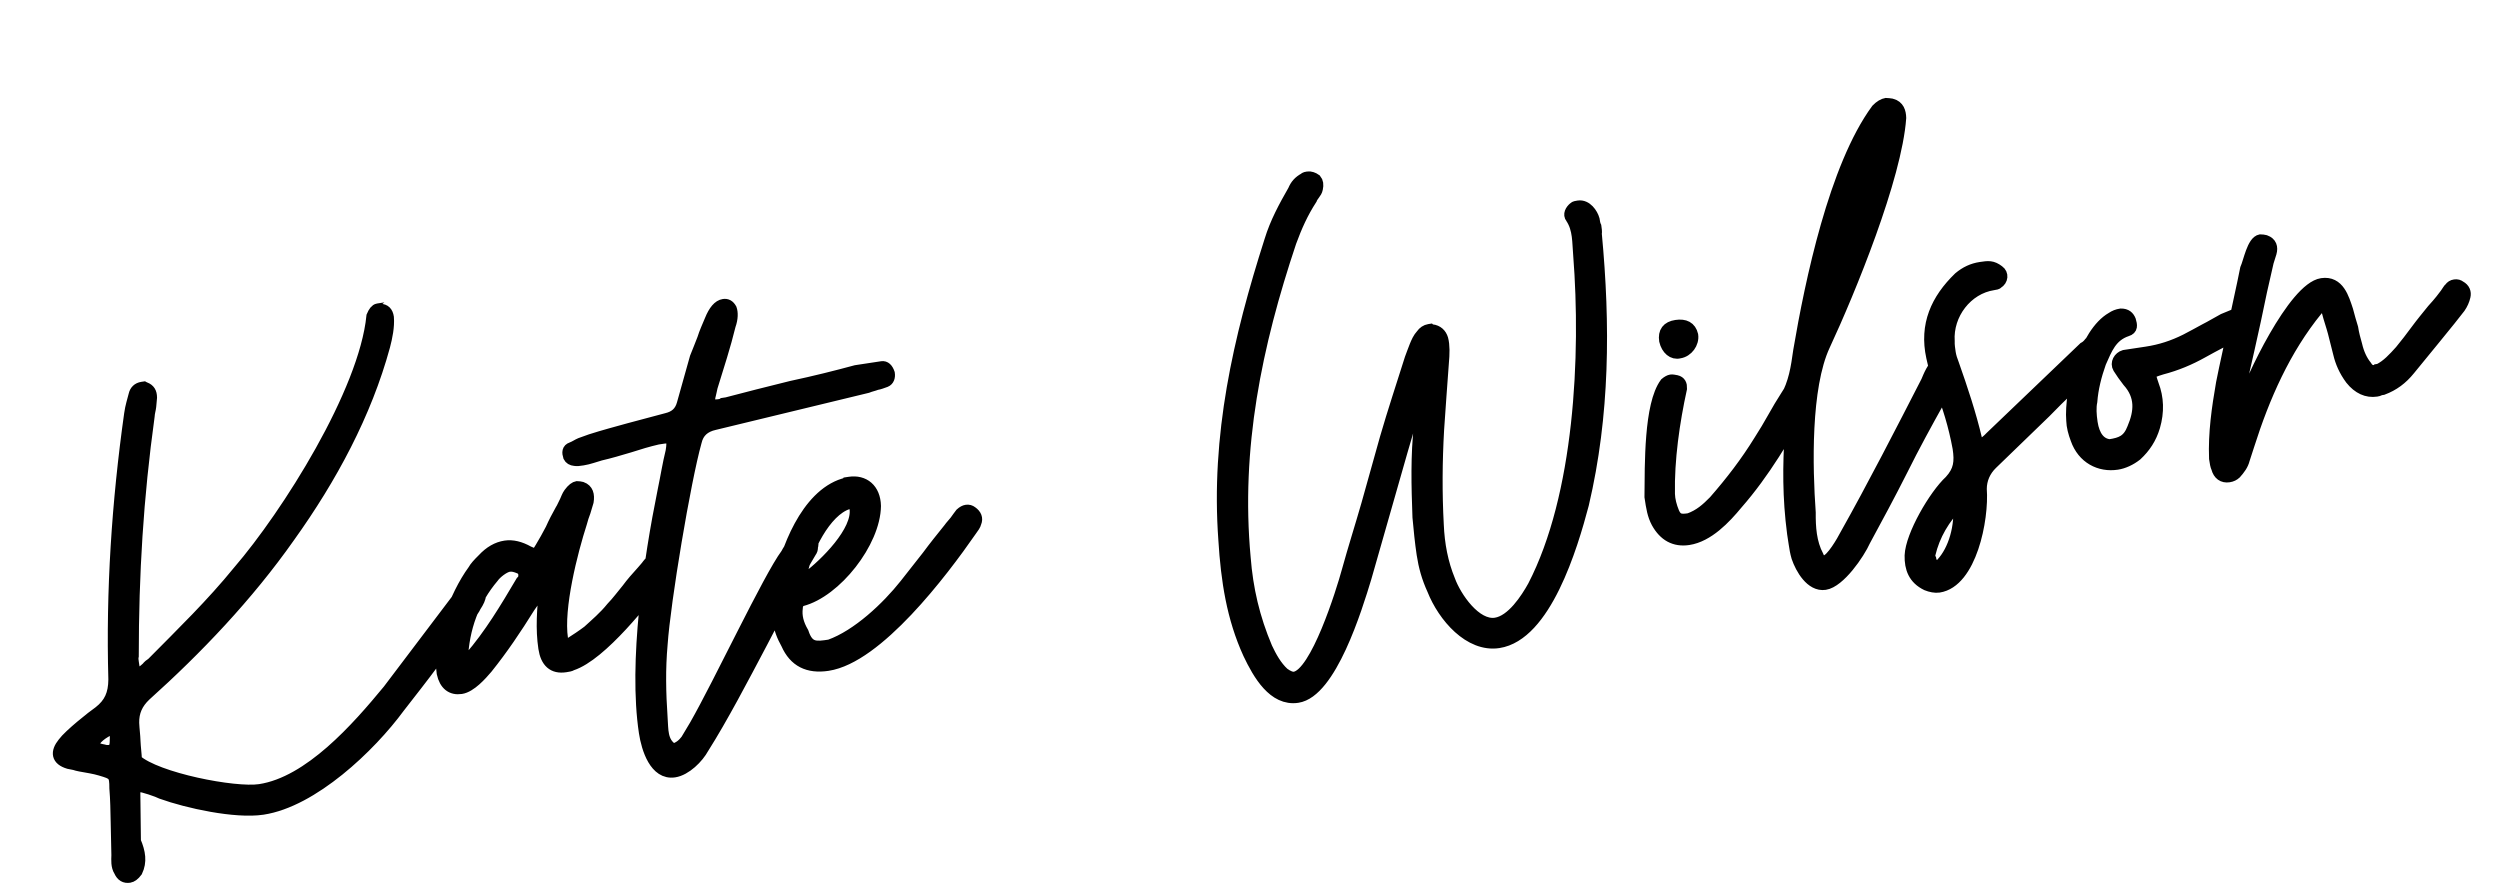
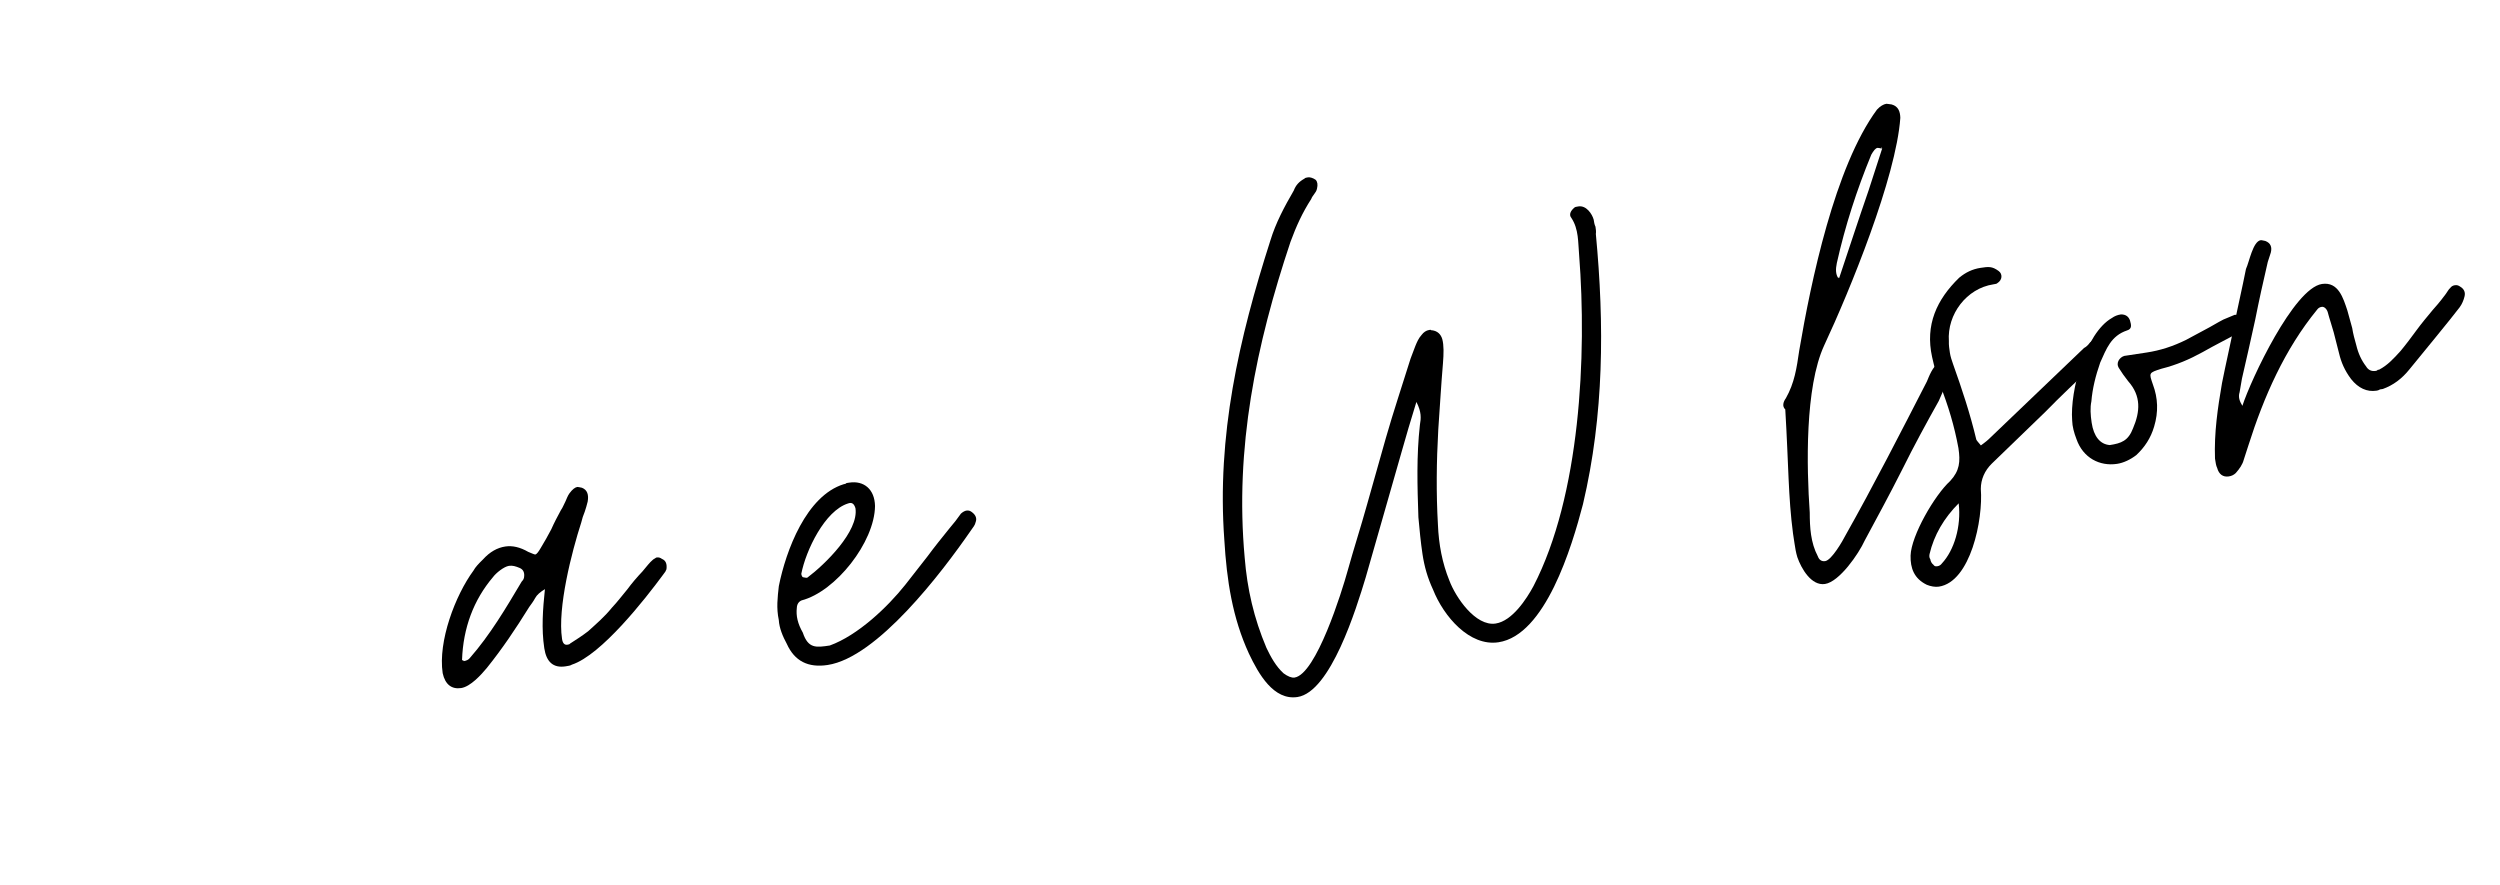
<svg xmlns="http://www.w3.org/2000/svg" width="1916" height="678" viewBox="0 0 1916 678" fill="none">
  <path d="M1485.95 449.602C1510.25 445.925 1519.96 398.144 1518.1 374.701C1518.12 367.357 1521.06 360.696 1526.47 355.357L1567.36 315.842C1579.58 303.263 1591.96 291.784 1605.28 279.039C1608.73 275.69 1611.62 272.43 1612.86 269.42C1615.21 266.243 1614.23 263.56 1610.5 261.305C1609.23 260.368 1608.04 259.982 1606.39 260.232C1604.73 260.482 1603.16 261.284 1601.67 262.644C1600.26 264.55 1598.77 265.904 1597.2 266.706L1525.66 335.149C1523.71 337.138 1521.2 339.211 1518.14 341.373C1516.06 338.862 1514.71 337.373 1514.62 336.821C1509.96 317.196 1503.72 298.368 1496.84 279.076C1495.87 276.399 1494.82 273.17 1494.4 270.409C1493.98 267.649 1493.48 264.336 1493.62 261.493C1492.18 240.81 1507.26 221.019 1527.69 217.925C1529.34 217.675 1530.45 217.508 1530.91 216.873C1534.53 214.633 1534.97 210.05 1531.78 207.706C1526.7 203.956 1523.94 204.373 1517.87 205.295C1511.79 206.211 1506.52 208.706 1501.5 212.857C1484.27 229.586 1475.35 249.008 1480.76 273.607C1482.4 280.701 1484.04 287.795 1486.78 294.722C1493.24 311.253 1497.79 326.378 1500.94 343.409C1502.52 353.899 1501.87 360.779 1494.59 368.659C1482.68 379.498 1464.77 410.451 1464.27 425.774C1464.03 435.414 1466.95 443.446 1476.7 448.18C1479.71 449.42 1483.19 450.024 1485.95 449.602ZM1484.72 433.977C1483.06 434.227 1482.43 433.758 1481.7 432.737C1480.43 431.8 1479.63 430.227 1479.38 428.571C1478.66 427.55 1478.49 426.446 1478.79 424.706C1482.22 410.065 1489.86 397.05 1501.13 385.743C1503.26 403.493 1497.57 421.862 1488.33 431.737C1487.39 433.008 1486.37 433.727 1484.72 433.977Z" fill="black" />
  <path d="M1622.51 355.502C1627.47 354.752 1632.75 352.257 1637.3 348.747C1643.72 342.69 1648.32 335.778 1650.93 326.914C1654.32 315.669 1653.83 305.013 1650.04 294.856C1646.96 285.721 1646.41 285.804 1656.65 282.559C1668.07 279.7 1678.15 275.351 1688.05 269.893C1697.41 264.523 1707.4 259.622 1717.3 254.169C1722.02 251.763 1722.62 248.283 1720.38 244.669C1718.3 242.158 1715.29 240.919 1712.53 241.335L1704.03 244.882C1699.31 247.294 1694.68 250.252 1689.96 252.664C1685.24 255.07 1680.05 258.117 1675.34 260.523C1665.35 265.424 1655.66 268.585 1645.17 270.174L1628.05 272.768C1624.27 273.903 1621.54 278.273 1623.79 281.882C1626.03 285.497 1628.18 288.559 1630.98 292.091C1641.18 303.539 1640.18 315.549 1634.76 328.231C1631.13 337.82 1625.77 339.757 1616.93 341.096C1609.51 340.528 1604.64 334.486 1603.05 323.997C1602.13 317.924 1601.84 312.315 1602.83 307.648C1603.62 297.929 1606.06 287.955 1609.62 277.82C1614.27 267.513 1617.81 257.372 1630.18 253.242C1633.96 252.106 1633.54 249.341 1632.41 245.559C1631.43 242.882 1629.44 240.929 1625.5 240.96C1622.74 241.377 1620.61 242.263 1618.57 243.705C1598.29 255.247 1586.34 299.414 1588.11 322.304C1588.22 326.804 1589.53 331.69 1591.39 336.492C1596.41 350.981 1609.26 357.507 1622.51 355.502Z" fill="black" />
  <path d="M1708.12 365.132C1710.33 364.799 1711.9 363.997 1713.39 362.642C1716.28 359.377 1718.63 356.2 1719.7 352.085C1720.85 348.517 1722.01 344.955 1723.16 341.392C1735.01 304.017 1750.98 267.71 1775.76 237.413C1776.7 236.142 1777.72 235.418 1779.38 235.168C1781.03 234.918 1782.94 236.325 1783.91 239.002C1785.3 244.439 1787.24 249.793 1788.54 254.679C1789.93 260.116 1791.32 265.554 1792.71 270.991C1794.26 277.533 1796.92 283.908 1801.87 290.502C1807.46 297.564 1814.12 300.512 1821.3 299.424C1821.85 299.34 1822.96 299.174 1823.98 298.455C1824.53 298.372 1825.63 298.2 1826.19 298.116C1834.22 295.21 1840.81 290.257 1846.51 283.179C1851.75 276.736 1879.9 242.543 1885.05 235.549C1886.93 233.007 1888.16 229.997 1888.85 227.064C1889.54 224.137 1888.57 221.46 1885.47 219.668C1884.2 218.736 1883.01 218.351 1881.36 218.601C1879.7 218.851 1878.68 219.569 1877.74 220.84C1876.72 221.559 1875.87 223.382 1874.46 225.293C1873.06 227.2 1869.77 231.648 1864.46 237.538C1860.15 242.705 1855.85 247.877 1852.11 252.965C1847.89 258.684 1844.14 263.773 1839.84 268.939C1834.52 274.83 1829.66 280.08 1823.37 283.293C1822.82 283.377 1822.27 283.46 1822.27 283.46C1821.8 284.095 1821.25 284.179 1820.7 284.262C1817.38 284.767 1814.93 283.444 1813.4 280.851C1809.89 276.299 1807.4 271.028 1805.84 264.486C1804.62 260.153 1803.4 255.819 1802.73 251.403C1801.51 247.069 1800.29 242.736 1798.99 237.851C1795.91 228.715 1792.24 215.71 1779.54 217.637C1758.01 220.898 1725.11 290.83 1718.57 311.023C1716.33 307.408 1715.27 304.179 1716.43 300.616C1717.03 297.137 1717.63 293.658 1718.23 290.179C1721.66 275.538 1725.01 260.345 1728.36 245.153C1731.24 230.595 1734.59 215.403 1738.02 200.767L1740.33 193.637C1741.4 189.523 1740.35 186.293 1736.15 184.668C1734.41 184.366 1733.22 183.981 1732.66 184.069C1726.59 184.986 1723.88 200.648 1721.32 206.116C1718.44 220.674 1715.01 235.314 1712.13 249.872C1709.25 264.424 1705.82 279.064 1702.94 293.622C1699.63 312.762 1696.86 331.819 1697.58 351.481C1698.08 354.793 1698.41 357.002 1699.22 358.575C1700.52 363.46 1703.7 365.804 1708.12 365.132Z" fill="black" />
-   <path d="M1442.45 113.984C1440.73 113.557 1439.57 113.182 1439.03 113.26C1437.28 113.526 1435.93 115.526 1434.18 118.547C1422.97 145.62 1414.16 173.016 1407.75 201.703C1406.78 206.26 1406.83 210.25 1408.96 213.375C1408.86 212.703 1408.86 212.703 1409.4 212.62C1409.4 212.62 1409.4 212.62 1409.5 213.292C1416.91 191.213 1424.24 168.588 1432.13 146.021L1442.45 113.984ZM1442.45 113.984C1441.81 113.396 1441.73 112.854 1441.65 112.318C1441.73 112.854 1441.73 112.854 1442.35 113.312L1442.45 113.984ZM99.182 672.026C100.797 671.781 102.792 670.38 104.734 667.74C108.188 660.464 107.104 653.318 103.464 644.766L103.021 608.156C103.052 604.703 104.427 602.839 106.719 602.495C108.875 602.167 121.385 606.479 123.943 607.886C143.63 614.969 180.427 623.047 201.323 619.886C239.474 614.11 283.49 572.417 305.891 541.865C314.896 530.297 323.922 518.865 332.844 506.755C341.172 495.292 350.177 483.724 359.203 472.292C361.604 469.031 363.432 466.547 364.245 464.63C368.854 457.729 369.281 453.25 365.453 449.833C364.078 448.938 362.917 448.563 361.839 448.724C359.141 449.136 356.099 451.802 352.781 456.302L297.745 529.031C273.865 558.021 237.287 599.682 199.141 605.459C179.865 608.38 119.896 596.636 104.255 582.594C104.042 577.526 103.365 573.078 103.151 568.011C103.016 563.479 102.365 559.167 102.146 554.094C101.958 545.573 104.948 538.917 111.339 532.849C150.667 497.521 189.719 456.724 221.714 411.198C253.922 366.198 280.391 316.958 294.474 265.188C296.307 258.151 297.901 250.464 297.354 243.24C296.766 239.328 294.818 237.417 291.505 237.37C290.828 237.469 290.828 237.469 290.75 236.932C290.208 237.016 290.208 237.016 289.667 237.094C288.052 237.339 286.677 239.203 285.354 242.297C279.578 300.672 220.281 394.458 182.87 437.901C162.411 463.063 139.688 485.12 116.724 508.313C115.208 509.235 113.62 510.578 112.708 511.818C111.25 513.141 109.797 514.464 108.125 515.271C107.667 515.891 107.13 515.974 106.589 516.052C104.432 516.38 103.057 515.485 102.729 513.328C102.484 511.714 102.141 509.422 101.896 507.802C101.651 506.182 101.385 504.432 101.813 502.714C101.828 439.969 105.365 381.38 113.984 318.99C114.115 316.214 114.979 313.74 115.193 311.5C115.406 309.261 115.599 306.886 115.813 304.646C115.76 300.656 114.354 298.662 111.255 297.339C110.719 297.422 110.719 297.422 110.099 296.964C109.557 297.047 109.557 297.047 109.021 297.125C105.651 297.636 103.755 299.719 103.089 302.578C102.063 306.729 100.443 311.526 99.662 317.297C90.162 384.787 85.677 452.62 87.578 520.724C87.5 532.042 84.188 539.302 76.047 545.636C70.927 549.172 53.323 563.141 48.635 569.505C42.948 576.573 43.781 582.099 52.599 584.766C54.297 585.057 55.594 585.412 57.292 585.709C58.453 586.084 59.609 586.459 61.312 586.755C66.562 587.75 72.339 588.531 77.109 590.016C87.219 593.037 88.38 593.412 88.354 604.172C89.062 612.474 89.193 621.557 89.359 629.943C89.547 638.464 89.714 646.849 89.901 655.37C89.802 659.245 89.396 663.86 91.74 667.5C93.412 671.25 95.812 672.537 99.182 672.026ZM84.547 575.375C82.255 575.724 80.557 575.427 79.396 575.052C77.698 574.761 76.401 574.401 75.24 574.026C73.521 573.599 72.281 572.682 70.448 572.406C72.276 565.375 78.995 561.464 85.271 558.307C89.771 561.625 88.562 564.563 88.615 568.552C88.537 572.568 87.245 574.969 84.547 575.375ZM353.365 527.365C360.641 526.266 368.761 517.037 373.094 511.969C385.042 497.063 395.172 482.011 405.599 465.266C406.948 463.271 408.917 460.766 410.188 458.229C411.479 455.828 414.063 453.781 417.594 451.589C416.063 466.99 414.875 481.927 417.12 496.755C418.714 507.266 424 512.12 433.302 510.714C435.594 510.365 437.208 510.12 438.208 509.417C460.802 502 494.438 459.125 508.047 440.651C508.505 440.031 509.422 438.792 509.88 438.172C510.333 437.547 510.235 436.875 510.828 436.234C511.333 432.297 510.365 429.547 507.292 428.359C506.047 427.443 504.886 427.068 503.271 427.313C502.594 427.412 502.141 428.037 500.604 428.818C499.146 430.141 497.557 431.484 496.646 432.729C495.292 434.724 493.839 436.047 492.328 437.932C488.068 442.573 484.193 447.021 480.875 451.526C477.016 456.104 473.38 461.208 468.964 465.74C463.276 472.802 456.667 478.354 450.74 483.802C446.156 487.255 441.516 490.302 436.99 493.193C436.401 493.833 435.859 493.917 434.781 494.078C432.625 494.406 431.302 492.953 430.792 489.583C427.198 465.854 438.214 422.958 445.432 400.495C446.219 397.479 446.969 395.156 448.156 392.083C448.912 389.761 449.641 387.307 450.448 384.427C451.307 379.193 450.177 375.365 445.943 373.802C444.24 373.511 443.083 373.13 442.542 373.214C440.792 373.479 438.797 374.886 436.396 378.146C435.021 380.005 434.271 382.328 433.438 384.109C432.031 386.662 431.281 388.984 429.927 390.979C427.208 395.807 424.646 400.745 422.49 405.62C419.927 410.557 417.214 415.386 414.568 419.781C412.708 422.958 411.333 424.823 410.255 424.984C409.714 425.068 407.802 424.255 404.839 422.912C398.656 419.432 392.787 417.979 387.255 418.818C381.193 419.734 375.474 422.943 370.141 428.714C366.662 432.136 364.292 434.703 362.886 437.261C348.948 456.328 335.537 491.594 339.208 515.86C341.094 524.672 346.219 528.448 353.365 527.365ZM355.328 506.662C355.25 506.12 355.25 506.12 354.708 506.203L354.089 505.745C354.943 481.349 363 459.859 377.854 442.302C380.12 439.063 386.151 434.287 390.063 433.698C392.896 433.266 395.214 434.021 398.156 435.229C401.25 436.552 402.198 439.167 401.63 442.703C401.333 444.401 400.339 445.104 399.745 445.745C387.672 466.188 375.464 486.651 360.073 504.287C359.156 505.531 357.62 506.313 355.328 506.662ZM516.771 591.287C525.537 589.964 534.865 580.552 538.854 573.193C553.427 550.162 569.141 520.068 583.719 492.49C595.906 469.13 612.13 437.854 621.182 422.974C622.099 421.729 622.474 420.568 622.287 419.359C623.417 415.875 622.448 413.125 619.427 411.38C617.729 411.083 616.432 410.729 615.354 410.891C614.813 410.974 614.813 410.974 614.276 411.057C613.818 411.677 613.818 411.677 613.276 411.761C610.61 413.266 608.698 415.208 607.349 417.208C605.922 419.63 604.089 422.115 602.818 424.651C589.188 442.984 551.568 523.281 532.807 556.042C530.625 559.823 528.281 563.485 526.094 567.261C523.672 570.386 520.787 573.167 515.88 574.464C506.656 569.104 507.844 558.719 507.136 550.417C505.813 530.761 505.432 512.755 507.125 493.88C509.412 460.719 524.839 368.615 533.245 338.521C534.995 330.948 539.875 326.761 547.609 325.037L664.667 296.698C667.396 295.594 669.552 295.271 671.761 294.38C673.917 294.057 675.995 293.188 678.74 292.224C680.818 291.354 681.703 289.016 681.276 286.188C680.031 282.51 678.146 281.005 675.99 281.333L662.646 283.354L656.042 284.354C640.938 288.432 624.604 292.557 606.568 296.396C588.479 300.787 572.297 305.031 557.042 308.995C556.5 309.078 555.422 309.24 554.208 309.422C553.214 310.125 552.136 310.287 551.057 310.453C548.766 310.797 546.526 310.589 543.75 310.453C543.318 307.625 543.453 304.849 544.182 302.391C544.479 300.693 545.229 298.37 545.5 296.537C550.401 280.63 555.495 265.104 559.318 249.354C561.261 243.958 561.125 239.432 560.177 236.818C558.672 234.146 556.891 233.313 554.599 233.662C550.823 234.234 547.422 238.193 544.516 245.391C542.495 250.25 540.313 254.99 538.833 259.766C536.807 264.625 535.193 269.417 533.146 274.141L523.208 309.568C521.427 316.042 517.406 319.547 510.886 321.083C501.615 323.594 491.802 326.182 482.125 328.75C472.333 331.474 462.521 334.063 452.787 337.188C450.177 338.136 447.427 339.104 444.813 340.052C442.734 340.917 440.63 342.479 438.016 343.427C435.266 344.391 435.052 346.63 436.099 349.922C436.886 351.458 438.261 352.349 440.5 352.563C442.198 352.859 443.818 352.615 446.646 352.182C451.094 351.511 455.922 349.677 460.151 348.484C467.349 346.844 474.87 344.599 482.391 342.359C489.484 340.042 497.005 337.802 504.068 336.182L508.521 335.51C515.125 334.51 516.094 337.255 514.641 345.891C512.162 355.917 510.792 365.089 508.474 376.193C497.807 428.688 486.073 507.823 494.172 561.339C496.094 574.011 502.349 593.474 516.771 591.287ZM634.344 509.641C672.36 503.886 721.792 438.766 744.084 406.568C745.912 404.089 747.287 402.224 747.693 400.37C748.906 397.427 747.938 394.677 744.698 392.412C743.453 391.495 742.297 391.12 740.677 391.365C739.464 391.547 737.927 392.333 736.474 393.656C735.099 395.521 733.594 397.401 732.24 399.401C730.87 401.26 728.823 403.229 727.469 405.224C721.781 412.292 716.094 419.354 710.948 426.339C705.261 433.406 699.521 441.031 693.834 448.099C680.057 465.49 657.391 486.99 635.938 494.646C625.422 496.24 619.354 497.156 615.281 484.813C611.365 478.099 609.912 472.115 610.745 465.781C610.854 462.87 612.229 461.005 614.302 460.141C640.448 453.422 670.292 415.537 670.636 387.766C670.333 374.849 662.026 368.25 650.974 369.922C650.432 370.005 649.354 370.167 648.818 370.25C648.224 370.891 647.146 371.052 646.604 371.135C618.026 380.016 602.297 421.833 596.932 449.255C595.886 457.828 594.917 465.974 596.865 475.193C597.24 481.339 599.86 487.698 603.068 493.417C608.948 506.734 619.38 511.906 634.344 509.641ZM619.073 442.458C618.615 443.078 617.318 442.724 615.62 442.427C615.078 442.51 614.375 441.516 614.13 439.896C617.604 421.859 632.162 391.385 649.927 385.802C652.677 384.833 654.459 385.667 655.589 389.495C658.266 407.151 632.198 432.609 619.073 442.458ZM994.417 534.135C1019.76 530.302 1039.45 466.37 1046.62 442.672L1074.29 345.818C1077.62 334.146 1081.02 322.875 1085.52 307.99C1089.61 315.917 1089.08 320.552 1088.19 325.646C1085.56 349.214 1086.16 372.286 1087.05 396.422C1087.94 405.937 1088.83 415.458 1090.24 424.76C1091.67 434.193 1094.07 442.792 1098.2 451.823C1106.45 472.635 1126.33 495.547 1148.44 492.203C1184.29 486.771 1204.55 419.307 1213.22 386.417C1229.33 317.932 1229.64 248.937 1223.1 179.328C1223.39 177.63 1223.05 175.338 1222.8 173.719C1222.02 172.182 1221.67 169.891 1221.43 168.271C1220.21 163.906 1215.76 157.271 1209.69 158.193C1208.08 158.437 1207 158.599 1206.41 159.24C1203.95 161.266 1202.22 164.422 1204.25 166.875C1210.13 175.635 1209.35 185.958 1210.22 195.344C1216.25 272.479 1211.15 379.979 1175.3 449.25C1169.89 459.031 1158.94 475.995 1146.27 477.911C1130.77 480.26 1115.51 457.75 1110.79 444.813C1105.33 431.573 1102.61 417.234 1101.98 402.156C1100.68 378.089 1100.84 353.656 1102.24 329.177C1103.56 311.464 1104.52 295.047 1105.86 278.432C1106.54 271.026 1106.68 264.661 1105.4 259.891C1104.27 256.062 1101.55 253.578 1097.48 253.089C1096.94 253.172 1096.94 253.172 1096.32 252.714C1095.78 252.797 1095.78 252.797 1095.24 252.88C1093.08 253.203 1090.95 254.63 1089.6 256.625C1087.23 259.193 1085.91 262.286 1084.7 265.229C1083.49 268.172 1082.25 271.807 1081.06 274.88C1074.54 295.589 1068 315.193 1062.02 335.818C1057.3 352.938 1052.51 369.526 1047.79 386.646C1042.92 403.656 1037.58 420.323 1032.86 437.443C1028.53 453.406 1008.76 516.797 992.172 519.307C989.881 519.656 986.938 518.448 983.683 516.042C977.907 510.714 973.917 503.458 970.657 496.505C960.995 473.698 955.818 451.318 953.974 427.328C946.214 343.286 962.563 264.557 989.047 185.396C993.443 173.422 998.078 163.068 1004.9 152.521C1005.27 151.359 1006.3 149.964 1007.21 148.724C1008.13 147.479 1009.04 146.24 1009.34 144.542C1009.99 141.547 1009.66 139.391 1008.32 137.797C1006.45 136.427 1004.14 135.672 1002.38 135.937C1001.3 136.104 1000.22 136.266 999.771 136.885C995.563 139.177 993.214 141.88 991.495 146C984.407 158.38 977.724 170.698 973.578 184.286C949.433 259.786 932.412 334.068 938.302 413.979C940.198 444.719 944.547 473.432 957.12 500.901C964.615 516.724 976.219 536.891 994.417 534.135ZM1294.04 413.208C1309 410.943 1322.07 397.104 1331.16 386.073C1352.32 361.911 1368.06 334.708 1383.58 306.984C1384.95 305.125 1385.9 303.187 1386.03 300.411C1386.14 297.495 1385.28 295.422 1382.74 294.151C1381.47 293.099 1380.32 292.724 1378.7 292.969C1377.48 293.156 1376.49 293.854 1376.03 294.479C1373.68 297.177 1371.18 299.76 1369.45 302.922C1365.76 308.583 1362.15 314.781 1359.1 320.208C1355.95 325.786 1352.34 331.984 1348.65 337.646C1338.24 354.526 1326.95 369.198 1313.91 384.135C1308.05 390.125 1302.58 394.953 1294.6 397.818C1288.54 398.734 1285.08 398.703 1282.55 392.885C1280.58 388.078 1279.29 383.172 1279.15 378.646C1278.6 352.25 1282.78 323.349 1288.4 297.677C1288.52 294.766 1287.65 292.693 1284.79 292.021C1282.95 291.745 1281.8 291.37 1280.71 291.536C1279.64 291.698 1278.1 292.484 1276.51 293.828C1264.39 310.276 1265.1 355.953 1264.86 380.807C1266.13 389.167 1266.96 394.693 1270.04 400.432C1275.54 410.354 1283.52 414.797 1294.04 413.208ZM1287.13 270.156C1293.2 269.234 1297.89 262.875 1296.97 256.807C1295.51 250.823 1291.19 248.719 1284.59 249.719C1277.98 250.719 1275.1 254.464 1276.1 261.068C1277.64 267.594 1282.22 271.448 1287.13 270.156ZM1398.64 447.562C1409.69 445.891 1424.52 424.479 1429.15 414.12C1438.42 397 1448.12 379.12 1457.66 360.167C1466.75 341.828 1476.58 323.932 1485.91 307.213C1487.95 302.489 1490.57 296.99 1492.05 292.219C1493.42 290.354 1493.61 287.979 1493.21 285.286C1493.45 282.354 1492.45 280.297 1489.59 279.625C1487.89 279.333 1486.6 278.979 1485.52 279.141C1481.75 279.713 1478.08 289.229 1476.76 292.328C1457.6 329.698 1435.34 373.057 1414.48 410.141C1412.25 414.474 1403.87 429.26 1398.88 430.016C1396.05 430.443 1394.18 429.068 1393.21 426.318C1387.63 415.859 1386.96 404.104 1387.04 392.781C1384.57 358.271 1383.13 296.849 1398.11 264.661C1417.68 222.672 1453.1 136.088 1456.39 90.365C1456.25 85.833 1455.04 81.469 1449.72 80.068C1447.48 79.854 1446.33 79.479 1445.79 79.557C1443.5 79.906 1440.96 81.396 1438.46 83.979C1406.22 127.885 1387.83 215.885 1378.86 268.677C1377.01 281.922 1375.31 293.484 1368.68 305.245C1366.73 307.88 1365.6 311.359 1368.19 313.865C1374.1 319.177 1372.94 326.109 1372.24 332.422C1370.84 356.901 1370.45 380.677 1374.17 408.932C1374.42 410.552 1374.85 413.38 1375.34 416.615C1375.85 419.984 1376.34 423.224 1377.47 427.052C1380.43 435.703 1388.13 449.156 1398.64 447.562ZM1485.91 449.651C1510.31 445.958 1519.9 398.177 1518.14 374.724C1518.14 367.417 1521.11 360.625 1526.52 355.391L1567.42 315.828C1579.57 303.234 1591.92 291.849 1605.29 279.073C1608.77 275.646 1611.59 272.463 1612.92 269.364C1615.2 266.26 1614.23 263.51 1610.46 261.328C1609.22 260.411 1608.06 260.036 1606.44 260.281C1604.69 260.547 1603.15 261.328 1601.7 262.651C1600.32 264.516 1598.73 265.859 1597.2 266.646L1525.66 335.115C1523.77 337.193 1521.18 339.24 1518.19 341.349C1516.03 338.917 1514.69 337.328 1514.6 336.786C1509.98 317.219 1503.68 298.318 1496.9 279.073C1495.8 276.344 1494.77 273.187 1494.34 270.359C1493.93 267.661 1493.42 264.292 1493.55 261.516C1492.2 240.76 1507.27 220.969 1527.63 217.885C1529.38 217.62 1530.46 217.453 1530.92 216.833C1534.58 214.625 1534.98 210.016 1531.75 207.745C1526.76 203.953 1523.93 204.38 1517.86 205.297C1511.8 206.219 1506.51 208.672 1501.5 212.88C1484.3 229.547 1475.38 248.958 1480.78 273.656C1482.4 280.719 1484.02 287.781 1486.72 294.677C1493.22 311.208 1497.86 326.365 1500.99 343.401C1502.58 353.917 1501.83 360.786 1494.6 368.635C1482.74 379.531 1464.8 410.38 1464.23 425.771C1464.04 435.453 1466.91 443.432 1476.72 448.151C1479.66 449.359 1483.22 450.062 1485.91 449.651ZM1484.78 433.969C1483.03 434.234 1482.41 433.776 1481.7 432.776C1480.46 431.865 1479.66 430.193 1479.41 428.573C1478.71 427.578 1478.55 426.5 1478.82 424.667C1482.27 410.078 1489.81 397.078 1501.19 385.703C1503.19 403.464 1497.56 421.828 1488.31 431.776C1487.39 433.021 1486.4 433.724 1484.78 433.969ZM1622.5 355.479C1627.48 354.724 1632.77 352.266 1637.33 348.682C1643.73 342.745 1648.34 335.844 1650.99 326.896C1654.25 315.646 1653.87 304.948 1650.01 294.911C1646.96 285.724 1646.42 285.802 1656.69 282.594C1668.1 279.625 1678.21 275.338 1688 269.859C1697.4 264.573 1707.4 259.609 1717.32 254.109C1722.07 251.734 1722.66 248.338 1720.45 244.672C1718.27 242.109 1715.32 240.901 1712.5 241.328L1704.06 244.812C1699.34 247.318 1694.68 250.229 1689.93 252.604C1685.21 255.109 1680.01 258.104 1675.27 260.479C1665.4 265.417 1655.67 268.547 1645.15 270.141L1628.03 272.729C1624.2 273.864 1621.56 278.26 1623.77 281.927C1625.96 285.453 1628.22 288.557 1630.97 292.141C1641.25 303.547 1640.17 315.568 1634.78 328.245C1631.12 337.76 1625.78 339.812 1616.88 341.161C1609.47 340.49 1604.7 334.453 1603.1 323.937C1602.19 317.875 1601.89 312.266 1602.85 307.708C1603.58 297.943 1606.06 287.917 1609.64 277.859C1614.28 267.505 1617.84 257.312 1630.18 253.239C1634.01 252.109 1633.58 249.276 1632.47 245.583C1631.37 242.854 1629.43 240.943 1625.43 240.995C1622.74 241.406 1620.66 242.271 1618.54 243.693C1598.23 255.318 1586.3 299.458 1588.11 322.349C1588.22 326.745 1589.52 331.651 1591.35 336.474C1596.45 351.01 1609.29 357.479 1622.5 355.479ZM1708.18 365.12C1710.34 364.792 1711.88 364.005 1713.33 362.682C1716.27 359.344 1718.69 356.219 1719.72 352.062C1720.85 348.583 1721.95 344.969 1723.2 341.333C1735.05 303.963 1750.95 267.771 1775.72 237.406C1776.64 236.167 1777.77 235.443 1779.39 235.198C1781 234.953 1783 236.307 1783.97 239.057C1785.34 244.5 1787.24 249.729 1788.53 254.635C1789.91 260.078 1791.28 265.526 1792.66 270.969C1794.2 277.495 1796.97 283.969 1801.83 290.542C1807.44 297.552 1814.1 300.542 1821.25 299.463C1821.92 299.359 1823 299.198 1823.99 298.495C1824.53 298.411 1825.61 298.25 1826.15 298.167C1834.24 295.151 1840.81 290.292 1846.5 283.229C1851.73 276.781 1879.92 242.588 1885.07 235.604C1886.88 232.989 1888.22 230.026 1888.88 227.031C1889.55 224.172 1888.58 221.422 1885.42 219.693C1884.18 218.781 1883.02 218.406 1881.4 218.651C1879.65 218.917 1878.65 219.614 1877.73 220.859C1876.74 221.562 1875.91 223.344 1874.42 225.359C1873.05 227.224 1869.73 231.724 1864.4 237.495C1860.22 242.677 1855.9 247.88 1852.13 253.005C1847.9 258.745 1844.1 263.734 1839.79 268.937C1834.47 274.844 1829.62 280.13 1823.34 283.286C1822.8 283.364 1822.27 283.448 1822.27 283.448C1821.81 284.068 1821.27 284.151 1820.73 284.234C1817.36 284.745 1814.96 283.453 1813.45 280.786C1809.89 276.359 1807.43 271.078 1805.87 264.422C1804.68 260.187 1803.46 255.823 1802.79 251.375C1801.44 247.026 1800.25 242.792 1798.96 237.891C1795.91 228.698 1792.29 215.729 1779.49 217.672C1758.05 220.917 1725.07 290.859 1718.6 311C1716.26 307.359 1715.23 304.203 1716.47 300.568C1717.06 297.172 1717.63 293.635 1718.22 290.239C1721.65 275.516 1725.01 260.391 1728.35 245.13C1731.26 230.625 1734.6 215.364 1738.05 200.781L1740.28 193.682C1741.44 189.51 1740.39 186.219 1736.16 184.656C1734.45 184.364 1733.16 184.005 1732.62 184.088C1726.56 185.005 1723.81 200.588 1721.33 206.068C1718.45 220.708 1715 235.292 1712.11 249.932C1709.21 264.437 1705.77 279.026 1702.88 293.667C1699.57 312.781 1696.8 331.818 1697.56 351.422C1698.07 354.792 1698.4 356.948 1699.2 358.62C1700.5 363.526 1703.73 365.792 1708.18 365.12Z" stroke="black" stroke-width="9.075" />
-   <path d="M99.139 672.008C100.795 671.758 102.837 670.315 104.712 667.774C108.123 660.477 107.04 653.3 103.493 644.8L103.029 608.159C103.076 604.763 104.483 602.857 106.691 602.524C108.899 602.185 121.415 606.503 123.873 607.826C143.602 615.008 180.394 622.992 201.373 619.815C239.472 614.044 283.43 572.373 305.92 541.857C314.904 530.331 323.894 518.805 332.795 506.722C341.227 495.279 350.217 483.753 359.201 472.227C361.545 469.044 363.42 466.503 364.269 464.68C368.873 457.768 369.311 453.185 365.41 449.82C364.139 448.888 362.951 448.503 361.847 448.669C359.087 449.086 356.108 451.794 352.826 456.248L297.759 528.972C273.91 557.998 237.3 599.69 199.201 605.461C179.873 608.383 119.91 596.565 104.233 582.56C104.035 577.508 103.368 573.091 103.165 568.039C103.05 563.534 102.378 559.117 102.18 554.065C102.029 545.617 104.977 538.956 111.399 532.904C150.675 497.586 189.66 456.664 221.743 411.143C253.904 366.169 280.342 316.982 294.519 265.133C296.279 258.091 297.951 250.492 297.42 243.232C296.831 239.367 294.842 237.409 291.446 237.357C290.894 237.44 290.894 237.44 290.811 236.888C290.259 236.972 290.259 236.972 289.706 237.055C288.05 237.31 286.644 239.216 285.404 242.227C279.576 300.722 220.337 394.409 182.873 437.925C162.389 463.055 139.748 485.117 116.722 508.373C115.149 509.175 113.66 510.534 112.727 511.805C111.238 513.159 109.748 514.513 108.175 515.315C107.706 515.951 107.154 516.034 106.602 516.117C104.394 516.456 103.123 515.518 102.785 513.31C102.535 511.654 102.201 509.445 101.951 507.789C101.701 506.133 101.451 504.472 101.748 502.732C101.858 440.024 105.394 381.315 114.035 319.008C114.165 316.164 114.936 313.789 115.154 311.492C115.373 309.201 115.592 306.909 115.811 304.617C115.774 300.669 114.337 298.628 111.326 297.388C110.774 297.472 110.774 297.472 110.139 297.003C109.587 297.086 109.587 297.086 109.035 297.169C105.722 297.675 103.764 299.664 103.076 302.591C102.003 306.706 100.467 311.461 99.644 317.232C90.102 384.758 85.691 452.638 87.524 520.701C87.54 531.998 84.128 539.289 76.045 545.597C70.941 549.195 53.29 563.164 48.602 569.518C42.899 576.597 43.733 582.117 52.602 584.732C54.342 585.029 55.529 585.414 57.269 585.716C58.456 586.102 59.644 586.487 61.384 586.789C66.608 587.695 72.378 588.513 77.128 590.055C87.186 593.05 88.373 593.435 88.305 604.175C89.009 612.539 89.238 621.544 89.389 629.992C89.54 638.44 89.691 646.893 89.837 655.341C89.873 659.289 89.436 663.873 91.675 667.487C93.368 671.185 95.826 672.508 99.139 672.008ZM84.509 575.383C82.3 575.716 80.561 575.414 79.373 575.029C77.634 574.727 76.446 574.341 75.259 573.956C73.519 573.654 72.243 572.716 70.503 572.419C72.264 565.373 79.024 561.524 85.316 558.315C89.764 561.597 88.524 564.607 88.561 568.555C88.592 572.503 87.269 574.961 84.509 575.383Z" fill="black" />
  <path d="M353.425 527.324C360.602 526.235 368.816 517.084 373.118 511.912C384.998 497.126 395.138 482.032 405.581 465.204C406.987 463.298 408.862 460.751 410.185 458.292C411.503 455.834 414.013 453.761 417.628 451.516C416.024 467.011 414.883 481.87 417.138 496.777C418.727 507.266 423.982 512.12 433.368 510.699C435.576 510.365 437.232 510.115 438.253 509.396C460.857 502.016 494.461 459.089 508.05 440.652C508.519 440.016 509.451 438.745 509.92 438.11C510.388 437.475 510.305 436.923 510.774 436.287C511.295 432.251 510.326 429.574 507.31 428.339C506.039 427.402 504.852 427.016 503.196 427.266C502.644 427.35 502.175 427.985 500.602 428.787C499.112 430.141 497.623 431.501 496.685 432.771C495.284 434.678 493.795 436.032 492.388 437.938C488.003 442.558 484.17 447.089 480.894 451.542C477.06 456.074 473.31 461.162 468.925 465.777C463.222 472.855 456.711 478.36 450.753 483.782C446.201 487.292 441.571 490.256 436.935 493.214C436.467 493.85 435.914 493.933 434.81 494.1C432.602 494.438 431.243 492.949 430.743 489.636C427.149 465.891 438.164 422.995 445.477 400.423C446.164 397.495 446.93 395.12 448.17 392.11C448.941 389.73 449.711 387.355 450.399 384.428C451.3 379.209 450.164 375.428 445.967 373.803C444.222 373.501 443.034 373.115 442.482 373.199C440.826 373.454 438.784 374.891 436.446 378.068C435.039 379.975 434.269 382.35 433.414 384.178C432.092 386.636 431.321 389.011 429.914 390.917C427.274 395.839 424.628 400.756 422.534 405.589C419.894 410.511 417.248 415.428 414.519 419.798C412.732 422.891 411.326 424.798 410.222 424.964C409.67 425.048 407.847 424.193 404.831 422.954C398.644 419.376 392.784 418.001 387.263 418.839C381.191 419.756 375.451 422.886 370.133 428.777C366.685 432.12 364.258 434.745 362.935 437.209C348.878 456.282 335.592 491.615 339.269 515.912C341.159 524.662 346.243 528.407 353.425 527.324ZM355.383 506.693C355.3 506.141 355.3 506.141 354.748 506.225L354.112 505.756C354.935 481.344 362.967 459.792 377.826 442.298C380.17 439.115 386.211 434.245 390.076 433.662C392.836 433.245 395.211 434.016 398.222 435.251C401.232 436.49 402.206 439.167 401.602 442.646C401.3 444.391 400.279 445.11 399.81 445.745C387.664 466.225 375.513 486.699 360.102 504.282C359.164 505.553 357.592 506.36 355.383 506.693Z" fill="black" />
-   <path d="M516.732 591.27C525.565 589.931 534.888 580.614 538.851 573.234C553.43 550.129 569.211 520.067 583.669 492.463C595.95 469.14 612.117 437.885 621.153 422.963C622.091 421.692 622.476 420.504 622.31 419.4C623.461 415.832 622.492 413.155 619.398 411.369C617.659 411.067 616.471 410.681 615.367 410.848C614.815 410.931 614.815 410.931 614.263 411.015C613.794 411.65 613.794 411.65 613.242 411.734C610.648 413.254 608.69 415.249 607.284 417.155C605.961 419.614 604.086 422.155 602.763 424.614C589.174 443.051 551.622 523.291 532.862 556.067C530.607 559.801 528.346 563.53 526.086 567.26C523.742 570.442 520.763 573.15 515.877 574.452C506.596 569.082 507.851 558.728 507.148 550.359C505.877 530.786 505.414 512.78 507.07 493.89C509.398 460.78 524.82 368.64 533.252 338.562C534.93 330.963 539.95 326.817 547.596 325.093L664.716 296.629C667.393 295.655 669.601 295.322 671.726 294.437C673.935 294.103 676.06 293.213 678.737 292.244C680.862 291.359 681.633 288.984 681.216 286.223C680.081 282.442 678.169 281.036 675.961 281.369L662.711 283.374L656.086 284.379C640.877 288.374 624.565 292.541 606.508 296.405C588.539 300.817 572.226 304.984 557.018 308.978C556.466 309.062 555.362 309.234 554.258 309.4C553.237 310.119 552.133 310.286 551.028 310.452C548.815 310.786 546.523 310.567 543.68 310.437C543.263 307.676 543.398 304.827 544.169 302.452C544.466 300.713 545.237 298.338 545.539 296.598C550.461 280.603 555.466 265.161 559.278 249.332C561.289 243.947 561.174 239.447 560.2 236.77C558.68 234.176 556.857 233.322 554.648 233.655C550.784 234.239 547.419 238.14 544.56 245.348C542.466 250.187 540.372 255.02 538.836 259.77C536.742 264.609 535.2 269.359 533.112 274.192L523.216 309.577C521.377 316.072 517.377 319.499 510.836 321.056C501.617 323.582 491.846 326.192 482.075 328.801C472.305 331.411 462.528 334.02 452.841 337.176C450.164 338.15 447.487 339.119 444.81 340.088C442.685 340.978 440.643 342.416 437.966 343.385C435.289 344.353 435.075 346.645 436.127 349.874C436.93 351.447 438.2 352.385 440.492 352.603C442.232 352.905 443.888 352.655 446.648 352.239C451.07 351.567 455.872 349.713 460.206 348.489C467.299 346.853 474.862 344.577 482.424 342.301C489.435 340.109 496.997 337.838 504.091 336.197L508.508 335.53C515.133 334.525 516.107 337.202 514.596 345.9C512.153 355.874 510.732 365.124 508.456 376.202C497.758 428.655 486.018 507.812 494.127 561.369C496.055 574.067 502.377 593.442 516.732 591.27Z" fill="black" />
  <path d="M634.276 509.649C672.375 503.883 721.823 438.784 744.062 406.612C745.937 404.071 747.343 402.159 747.645 400.419C748.885 397.409 747.911 394.732 744.734 392.388C743.463 391.451 742.276 391.065 740.619 391.321C739.515 391.487 737.942 392.289 736.453 393.643C735.046 395.55 733.64 397.456 732.234 399.367C730.828 401.274 728.869 403.263 727.468 405.169C721.76 412.248 716.052 419.326 710.901 426.315C705.192 433.393 699.573 441.024 693.864 448.102C680.109 465.43 657.385 486.946 635.968 494.706C625.479 496.294 619.406 497.216 615.276 484.852C611.427 478.091 609.953 472.102 610.692 465.779C610.828 462.93 612.229 461.024 614.354 460.138C640.442 453.367 670.291 415.524 670.614 387.8C670.349 374.847 662 368.206 650.958 369.878C650.406 369.961 649.302 370.128 648.75 370.211C648.281 370.847 647.177 371.013 646.625 371.097C618.026 379.946 602.349 421.857 596.89 449.227C595.937 457.847 594.895 465.909 596.869 475.211C597.239 481.367 599.895 487.742 603.026 493.482C608.979 506.701 619.369 511.904 634.276 509.649ZM619.026 442.487C618.557 443.123 617.369 442.737 615.63 442.435C615.078 442.518 614.359 441.498 614.109 439.841C617.588 421.805 632.182 391.357 649.984 385.836C652.661 384.867 654.484 385.722 655.625 389.503C658.296 407.169 632.213 432.586 619.026 442.487Z" fill="black" />
  <path d="M994.389 534.2C1019.78 530.351 1039.47 466.372 1046.62 442.7L1074.32 345.877C1077.61 334.08 1080.99 322.84 1085.53 308.033C1089.55 315.898 1089.11 320.481 1088.21 325.7C1085.56 349.257 1086.23 372.314 1087.06 396.476C1087.93 405.944 1088.8 415.413 1090.22 424.799C1091.64 434.189 1094.08 442.856 1098.26 451.825C1106.49 472.606 1126.35 495.58 1148.44 492.236C1184.33 486.799 1204.61 419.34 1213.19 386.413C1229.35 317.882 1229.64 248.934 1223.06 179.33C1223.36 177.59 1223.03 175.382 1222.77 173.726C1221.97 172.153 1221.64 169.944 1221.39 168.288C1220.17 163.955 1215.77 157.278 1209.7 158.194C1208.04 158.45 1206.94 158.616 1206.47 159.252C1203.96 161.325 1202.17 164.418 1204.24 166.929C1210.08 175.648 1209.37 185.918 1210.24 195.392C1216.26 272.424 1211.08 379.955 1175.25 449.205C1169.96 459.043 1158.97 475.955 1146.26 477.877C1130.81 480.22 1115.53 457.679 1110.76 444.845C1105.36 431.543 1102.64 417.273 1102.03 402.111C1100.65 378.038 1100.92 353.71 1102.3 329.215C1103.57 311.512 1104.46 294.997 1105.89 278.403C1106.47 270.97 1106.65 264.731 1105.35 259.845C1104.21 256.064 1101.58 253.637 1097.55 253.122C1097 253.205 1097 253.205 1096.36 252.736C1095.81 252.819 1095.81 252.819 1095.26 252.903C1093.05 253.236 1091.01 254.674 1089.6 256.58C1087.18 259.21 1085.94 262.22 1084.7 265.231C1083.46 268.241 1082.31 271.809 1081.07 274.819C1074.61 295.564 1067.98 315.205 1062.07 335.872C1057.32 352.97 1052.48 369.517 1047.73 386.616C1042.97 403.715 1037.58 420.345 1032.83 437.444C1028.46 453.356 1008.7 516.783 992.134 519.288C989.92 519.622 986.91 518.387 983.733 516.043C977.842 510.72 973.91 503.408 970.618 496.564C960.946 473.741 955.863 451.356 953.926 427.361C946.269 343.236 962.592 264.517 989.019 185.398C993.42 173.434 998.077 163.127 1004.94 152.486C1005.32 151.299 1006.26 150.028 1007.2 148.757C1008.13 147.486 1009.07 146.215 1009.37 144.47C1010.06 141.543 1009.72 139.335 1008.37 137.845C1006.46 136.439 1004.08 135.674 1002.43 135.924C1001.32 136.09 1000.22 136.257 999.748 136.892C995.582 139.215 993.16 141.845 991.535 146.043C984.373 158.424 977.759 170.72 973.613 184.34C949.441 259.731 932.452 334.033 938.332 413.908C940.17 444.694 944.519 473.408 957.149 500.866C964.623 516.679 976.165 536.955 994.389 534.2Z" fill="black" />
-   <path d="M1294.05 413.141C1308.95 410.886 1322.1 397.032 1331.18 386.058C1352.37 361.948 1368.02 334.73 1383.59 306.959C1384.99 305.053 1385.84 303.224 1385.98 300.381C1386.11 297.537 1385.23 295.412 1382.76 294.089C1381.49 293.151 1380.31 292.771 1378.65 293.021C1377.55 293.188 1376.53 293.907 1376.06 294.542C1373.63 297.167 1371.21 299.797 1369.42 302.891C1365.75 308.526 1362.17 314.719 1359.06 320.271C1355.94 325.829 1352.36 332.016 1348.7 337.657C1338.25 354.485 1326.93 369.193 1313.94 384.151C1308.07 390.12 1302.58 394.907 1294.55 397.818C1288.47 398.735 1285.08 398.688 1282.5 392.865C1280.65 388.063 1279.34 383.178 1279.22 378.672C1278.61 352.224 1282.71 323.36 1288.42 297.646C1288.55 294.803 1287.67 292.678 1284.74 291.99C1283 291.688 1281.81 291.303 1280.71 291.469C1279.6 291.636 1278.03 292.438 1276.54 293.797C1264.36 310.323 1265.06 355.969 1264.87 380.849C1266.12 389.131 1266.96 394.651 1270.09 400.391C1275.54 410.297 1283.55 414.73 1294.05 413.141ZM1287.08 270.172C1293.16 269.25 1297.84 262.896 1296.92 256.823C1295.45 250.829 1291.17 248.657 1284.54 249.657C1277.92 250.662 1275.1 254.474 1276.11 261.105C1277.66 267.646 1282.2 271.474 1287.08 270.172Z" fill="black" />
-   <path d="M1398.66 447.57C1409.7 445.899 1424.53 424.451 1429.18 414.143C1438.44 396.93 1448.16 379.076 1457.72 360.123C1466.8 341.8 1476.53 323.951 1485.87 307.284C1487.96 302.451 1490.52 296.982 1492.06 292.227C1493.46 290.32 1493.68 288.029 1493.26 285.268C1493.4 282.425 1492.51 280.3 1489.58 279.612C1487.84 279.31 1486.65 278.925 1485.55 279.091C1481.68 279.68 1478.05 289.263 1476.81 292.279C1457.62 329.638 1435.4 373.102 1414.46 410.159C1412.29 414.445 1403.8 429.284 1398.83 430.034C1396.07 430.456 1394.16 429.05 1393.19 426.372C1387.66 415.914 1387.01 404.149 1386.99 392.857C1384.57 358.206 1383.18 296.852 1398.08 264.659C1417.71 222.716 1453.16 136.018 1456.41 90.341C1456.29 85.841 1455.07 81.508 1449.77 80.05C1447.47 79.836 1446.29 79.451 1445.74 79.534C1443.53 79.867 1440.93 81.388 1438.51 84.018C1406.17 127.883 1387.88 215.94 1378.92 268.69C1376.98 281.977 1375.34 293.524 1368.65 305.268C1366.77 307.81 1365.62 311.373 1368.24 313.8C1374.13 319.123 1372.93 326.081 1372.19 332.404C1370.81 356.899 1370.46 380.675 1374.17 408.919C1374.42 410.576 1374.84 413.336 1375.34 416.649C1375.84 419.961 1376.34 423.274 1377.49 427.055C1380.47 435.638 1388.17 449.159 1398.66 447.57ZM1408.94 213.315C1406.79 210.253 1406.75 206.305 1407.74 201.633C1414.14 172.992 1422.99 145.669 1434.14 118.565C1435.92 115.471 1437.33 113.565 1438.99 113.315C1439.54 113.227 1440.72 113.612 1442.46 113.914C1441.83 113.445 1441.75 112.893 1441.66 112.341C1441.75 112.893 1441.75 112.893 1442.38 113.362L1442.46 113.914L1432.07 145.987C1424.21 168.643 1416.89 191.211 1409.5 213.232C1409.41 212.68 1409.41 212.68 1409.41 212.68C1408.86 212.763 1408.86 212.763 1408.94 213.315Z" fill="black" />
+   <path d="M1398.66 447.57C1409.7 445.899 1424.53 424.451 1429.18 414.143C1438.44 396.93 1448.16 379.076 1457.72 360.123C1466.8 341.8 1476.53 323.951 1485.87 307.284C1487.96 302.451 1490.52 296.982 1492.06 292.227C1493.46 290.32 1493.68 288.029 1493.26 285.268C1493.4 282.425 1492.51 280.3 1489.58 279.612C1487.84 279.31 1486.65 278.925 1485.55 279.091C1481.68 279.68 1478.05 289.263 1476.81 292.279C1457.62 329.638 1435.4 373.102 1414.46 410.159C1412.29 414.445 1403.8 429.284 1398.83 430.034C1396.07 430.456 1394.16 429.05 1393.19 426.372C1387.66 415.914 1387.01 404.149 1386.99 392.857C1384.57 358.206 1383.18 296.852 1398.08 264.659C1417.71 222.716 1453.16 136.018 1456.41 90.341C1456.29 85.841 1455.07 81.508 1449.77 80.05C1447.47 79.836 1446.29 79.451 1445.74 79.534C1443.53 79.867 1440.93 81.388 1438.51 84.018C1406.17 127.883 1387.88 215.94 1378.92 268.69C1376.98 281.977 1375.34 293.524 1368.65 305.268C1366.77 307.81 1365.62 311.373 1368.24 313.8C1370.81 356.899 1370.46 380.675 1374.17 408.919C1374.42 410.576 1374.84 413.336 1375.34 416.649C1375.84 419.961 1376.34 423.274 1377.49 427.055C1380.47 435.638 1388.17 449.159 1398.66 447.57ZM1408.94 213.315C1406.79 210.253 1406.75 206.305 1407.74 201.633C1414.14 172.992 1422.99 145.669 1434.14 118.565C1435.92 115.471 1437.33 113.565 1438.99 113.315C1439.54 113.227 1440.72 113.612 1442.46 113.914C1441.83 113.445 1441.75 112.893 1441.66 112.341C1441.75 112.893 1441.75 112.893 1442.38 113.362L1442.46 113.914L1432.07 145.987C1424.21 168.643 1416.89 191.211 1409.5 213.232C1409.41 212.68 1409.41 212.68 1409.41 212.68C1408.86 212.763 1408.86 212.763 1408.94 213.315Z" fill="black" />
</svg>